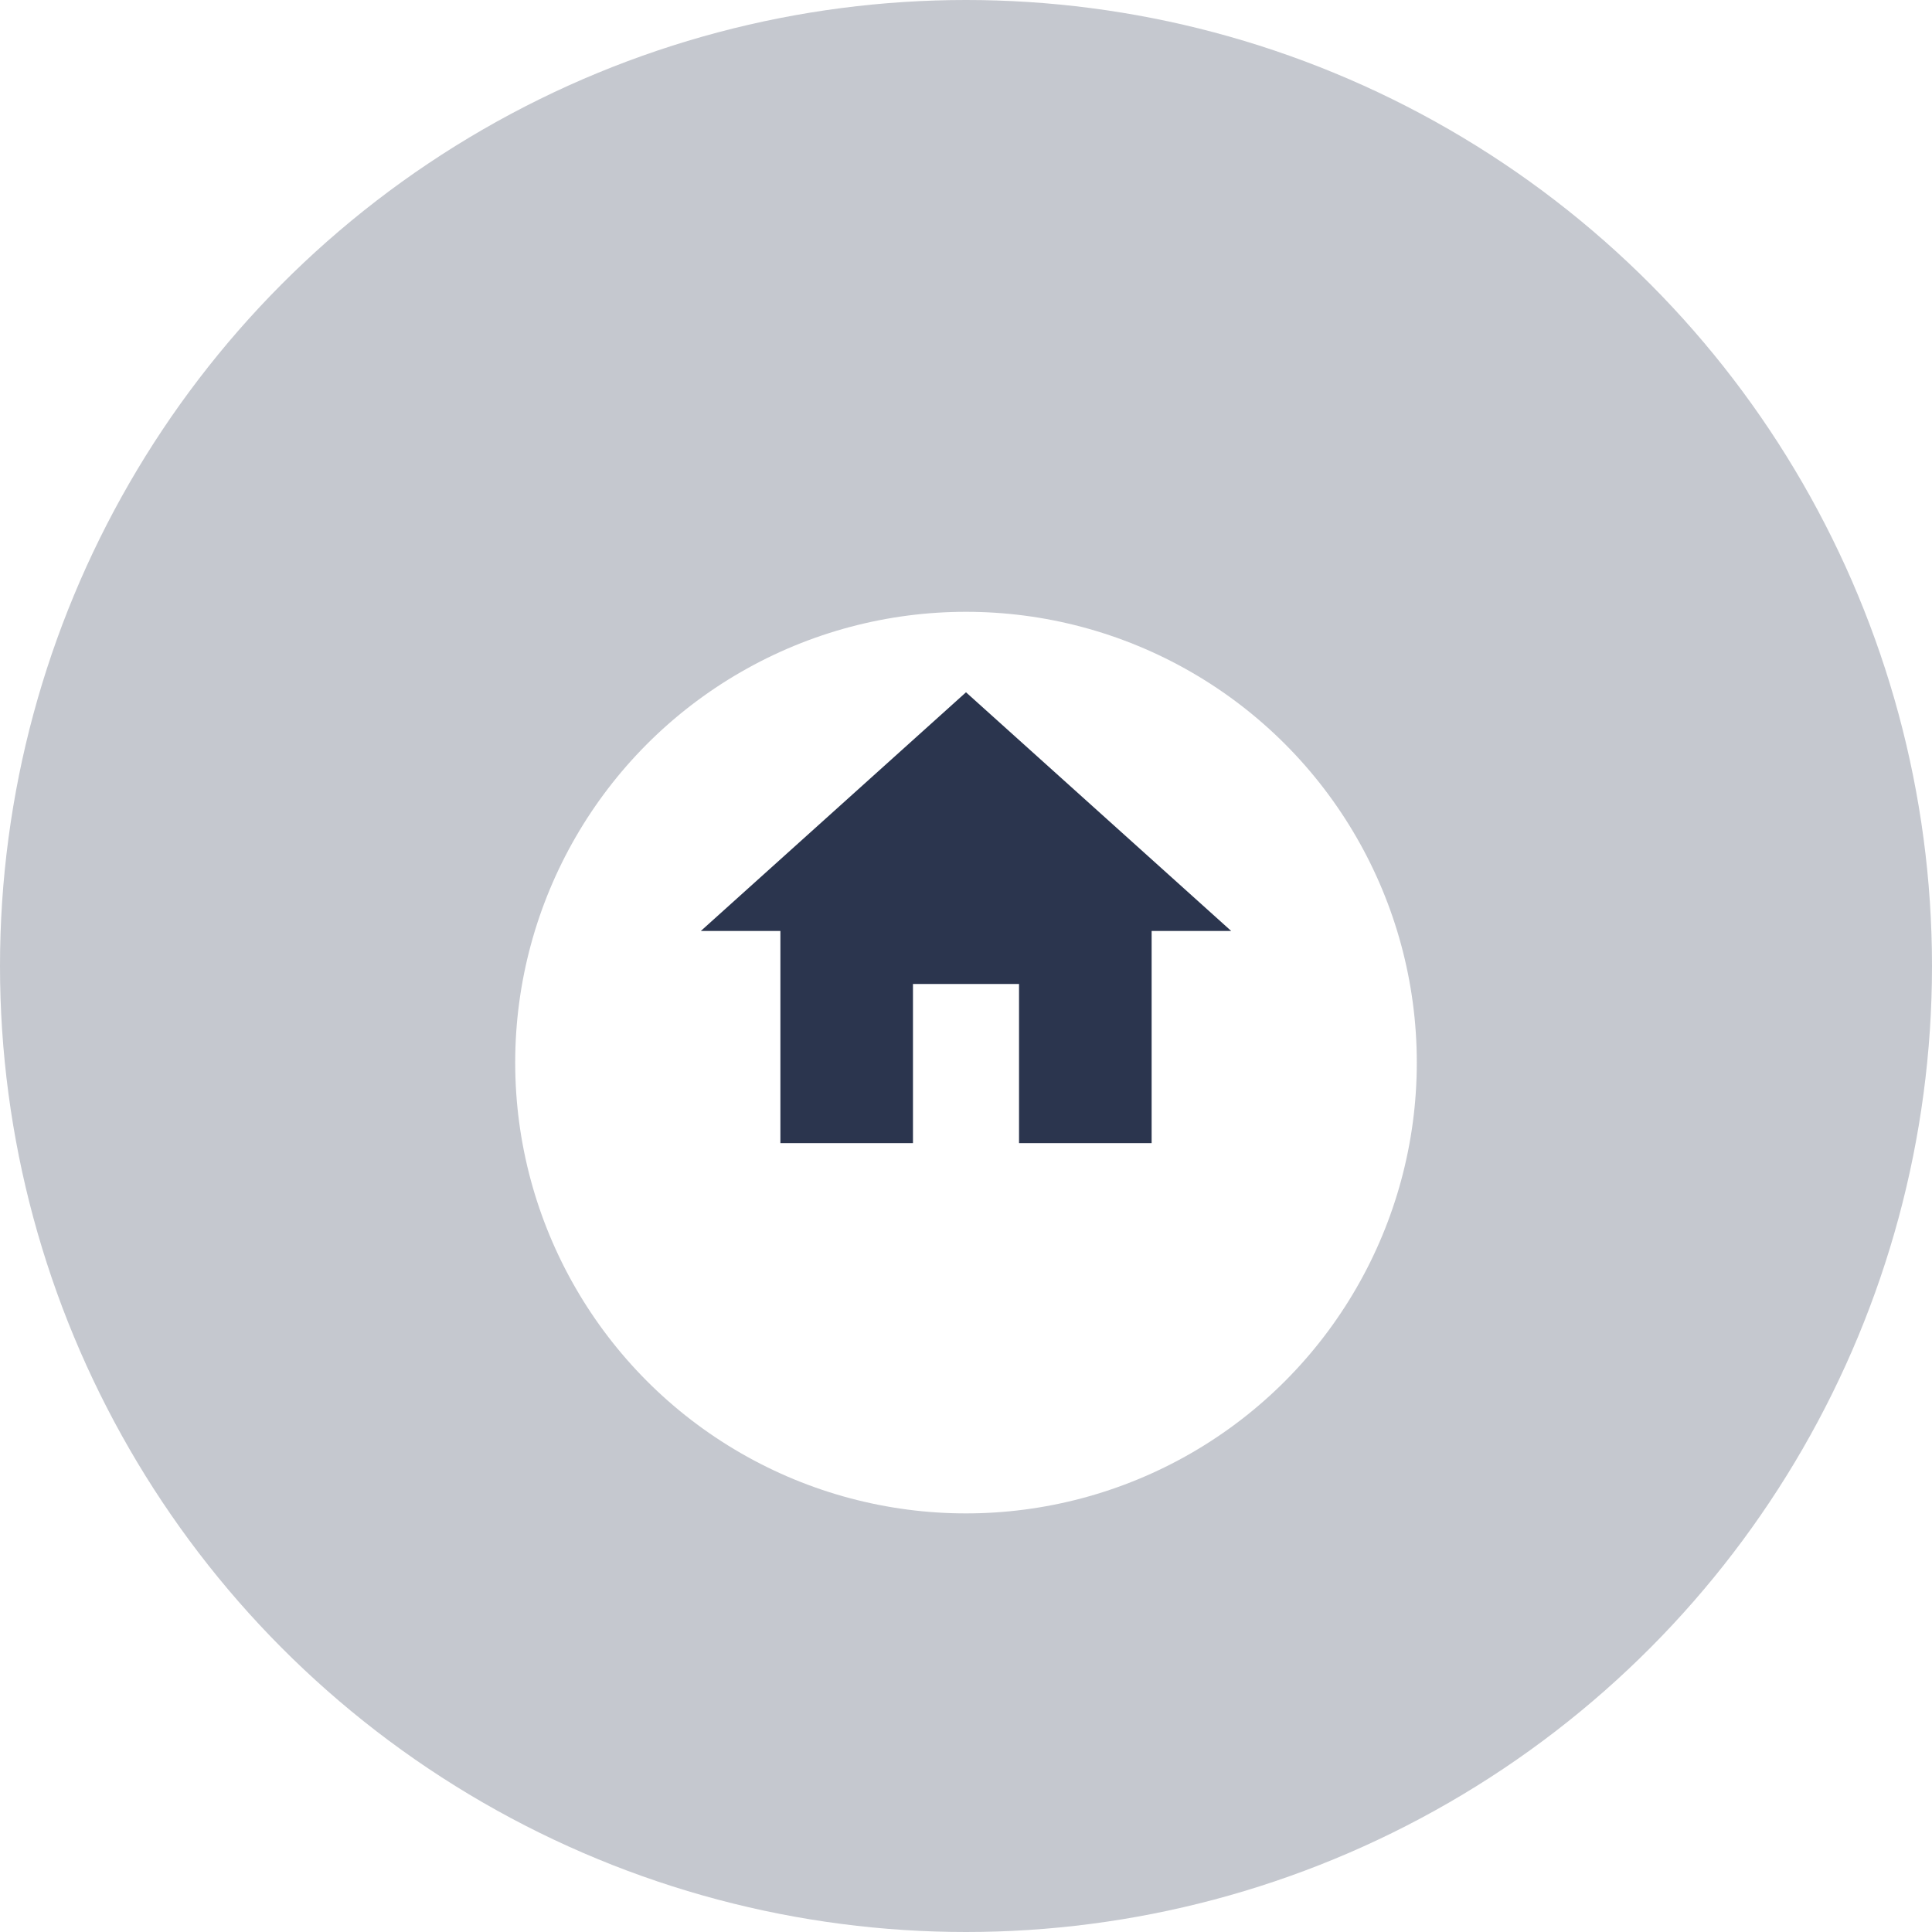
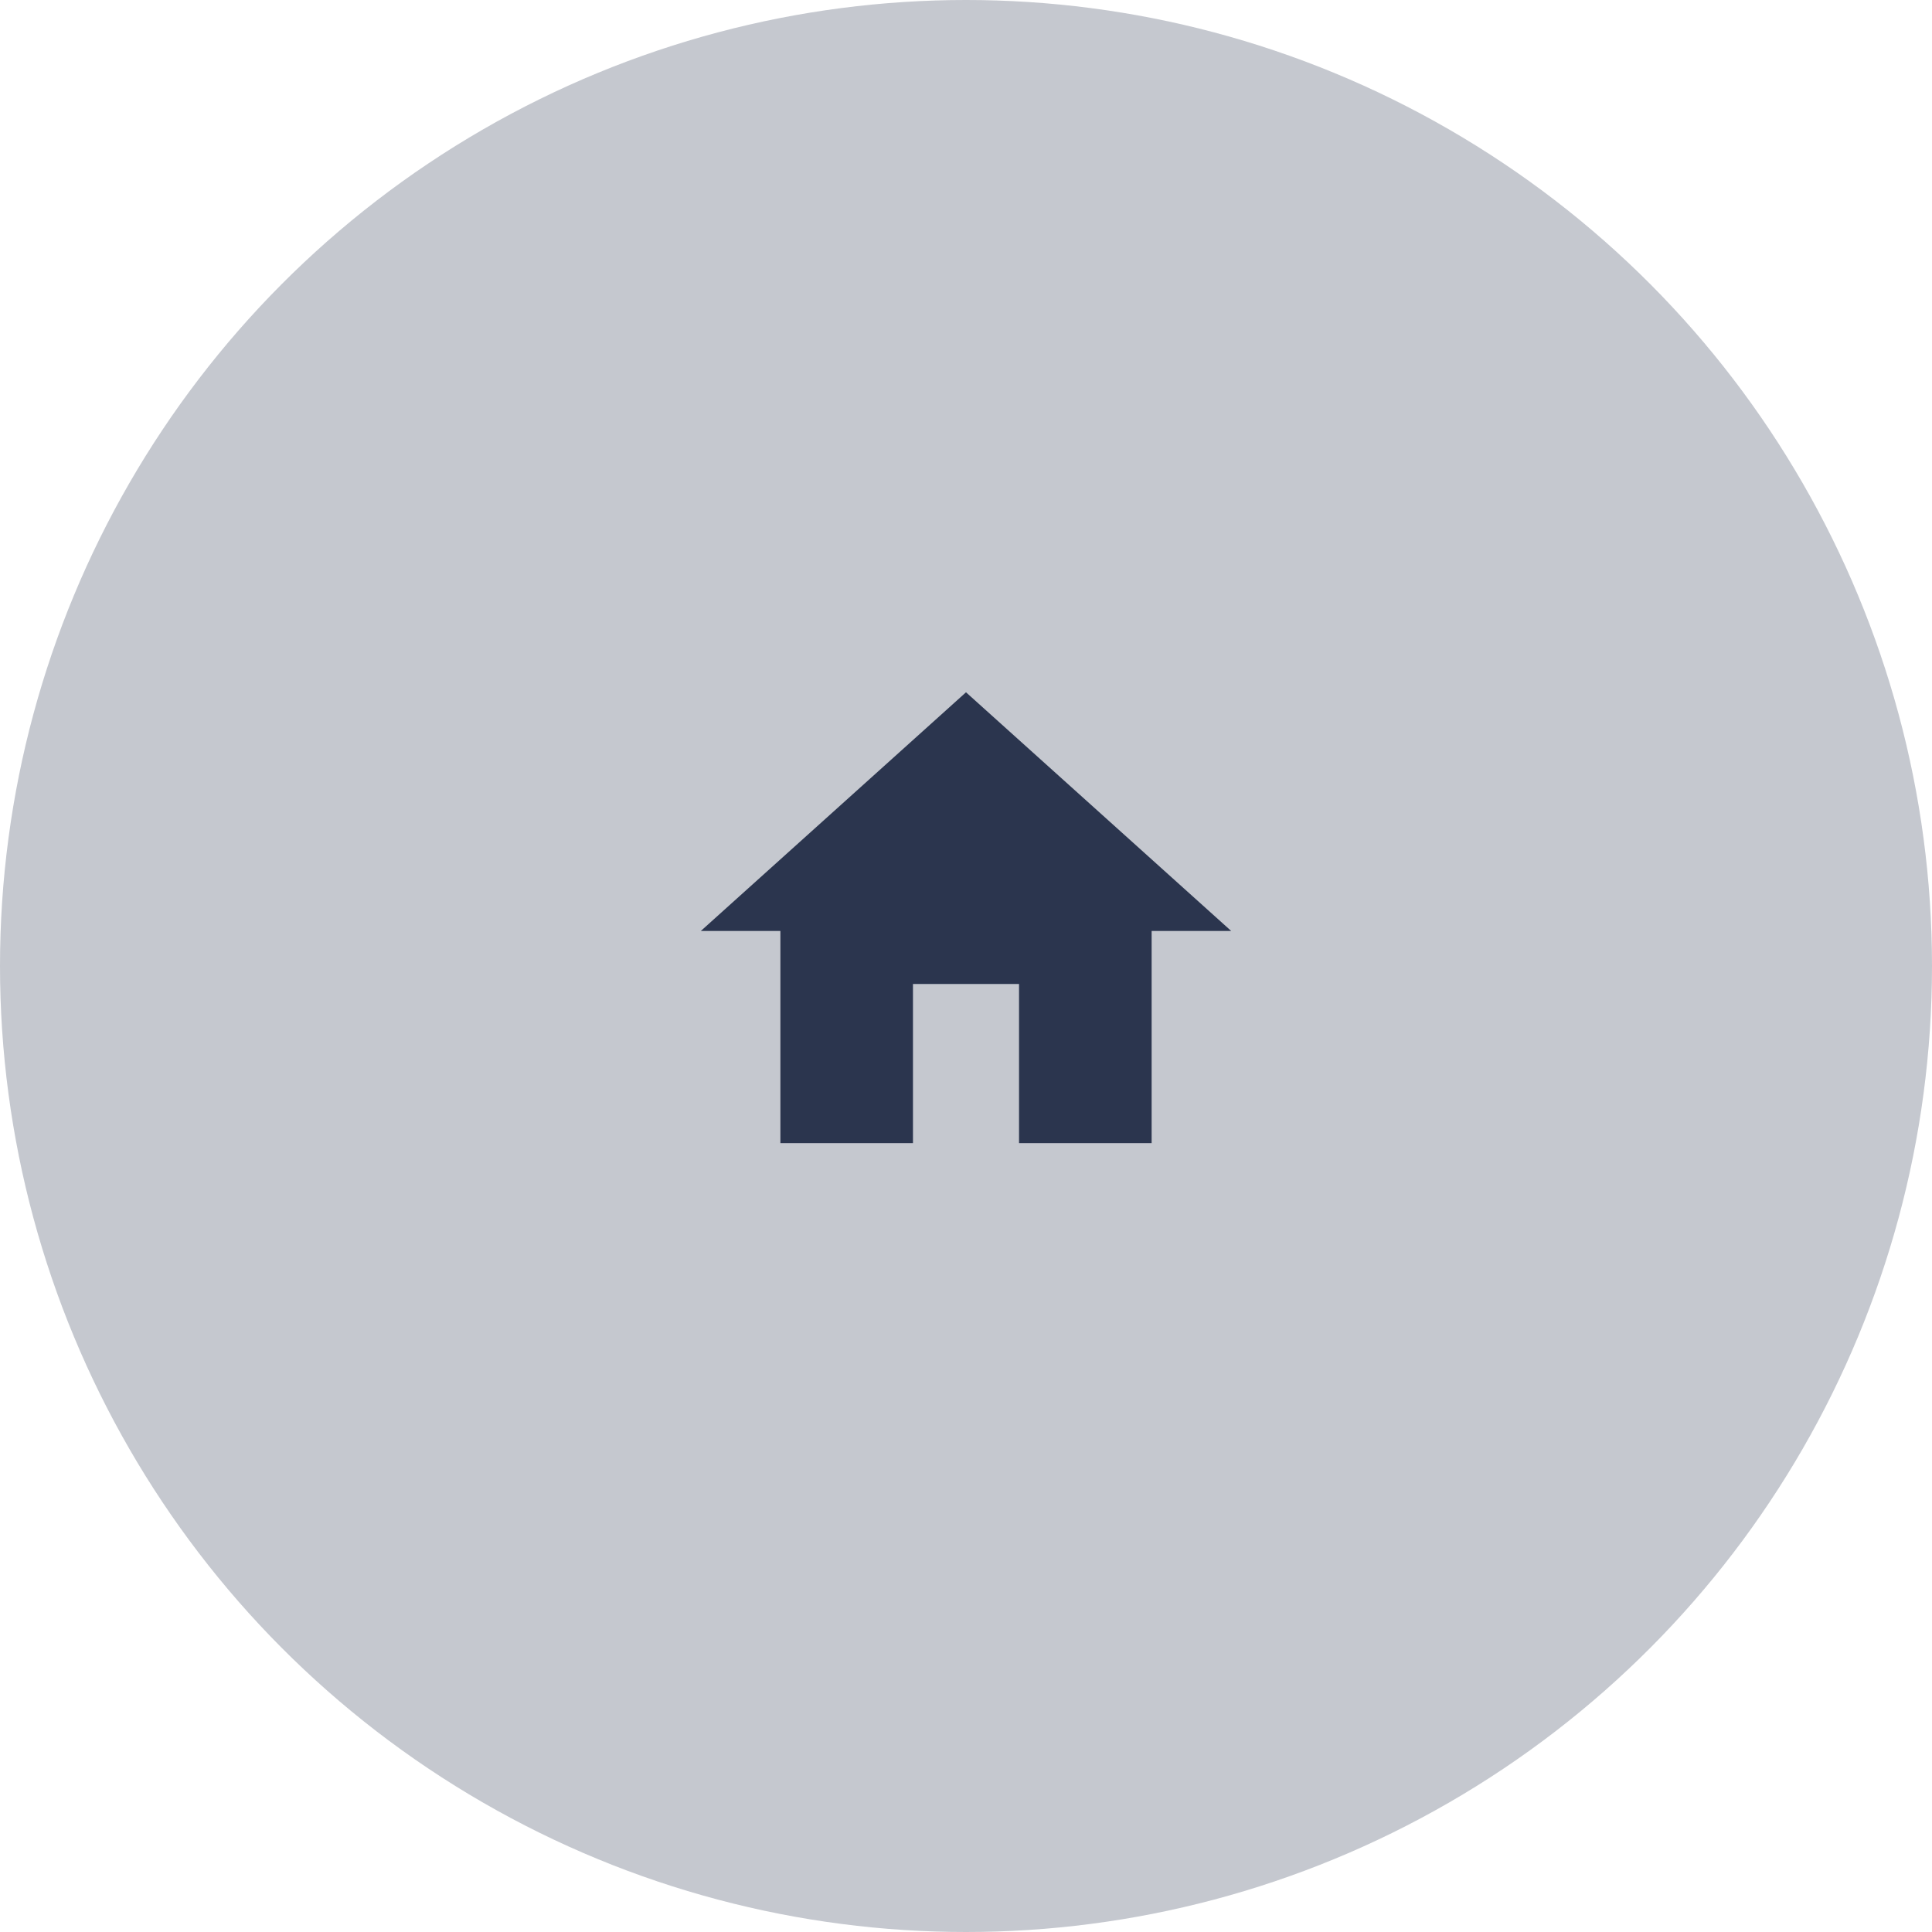
<svg xmlns="http://www.w3.org/2000/svg" width="60" height="60" viewBox="0 0 60 60">
  <defs>
    <filter id="Ellipse_15" x="7" y="10" width="46" height="46" filterUnits="userSpaceOnUse">
      <feOffset dy="3" input="SourceAlpha" />
      <feGaussianBlur stdDeviation="3" result="blur" />
      <feFlood flood-opacity="0.161" />
      <feComposite operator="in" in2="blur" />
      <feComposite in="SourceGraphic" />
    </filter>
  </defs>
  <g id="Group_421" data-name="Group 421" transform="translate(-430 -215)">
    <circle id="Ellipse_16" data-name="Ellipse 16" cx="30" cy="30" r="30" transform="translate(430 215)" fill="#2b354e" opacity="0.273" />
    <g id="Group_416" data-name="Group 416" transform="translate(-12 -7)">
      <g transform="matrix(1, 0, 0, 1, 442, 222)" filter="url(#Ellipse_15)">
-         <circle id="Ellipse_15-2" data-name="Ellipse 15" cx="14" cy="14" r="14" transform="translate(16 16)" fill="#fff" />
-       </g>
+         </g>
      <path id="Icon_material-home" data-name="Icon material-home" d="M9.588,18.5V13.559h3.294V18.5H17V11.912h2.471L11.235,4.5,3,11.912H5.471V18.5Z" transform="translate(460.765 239)" fill="#2b354e" />
    </g>
  </g>
</svg>